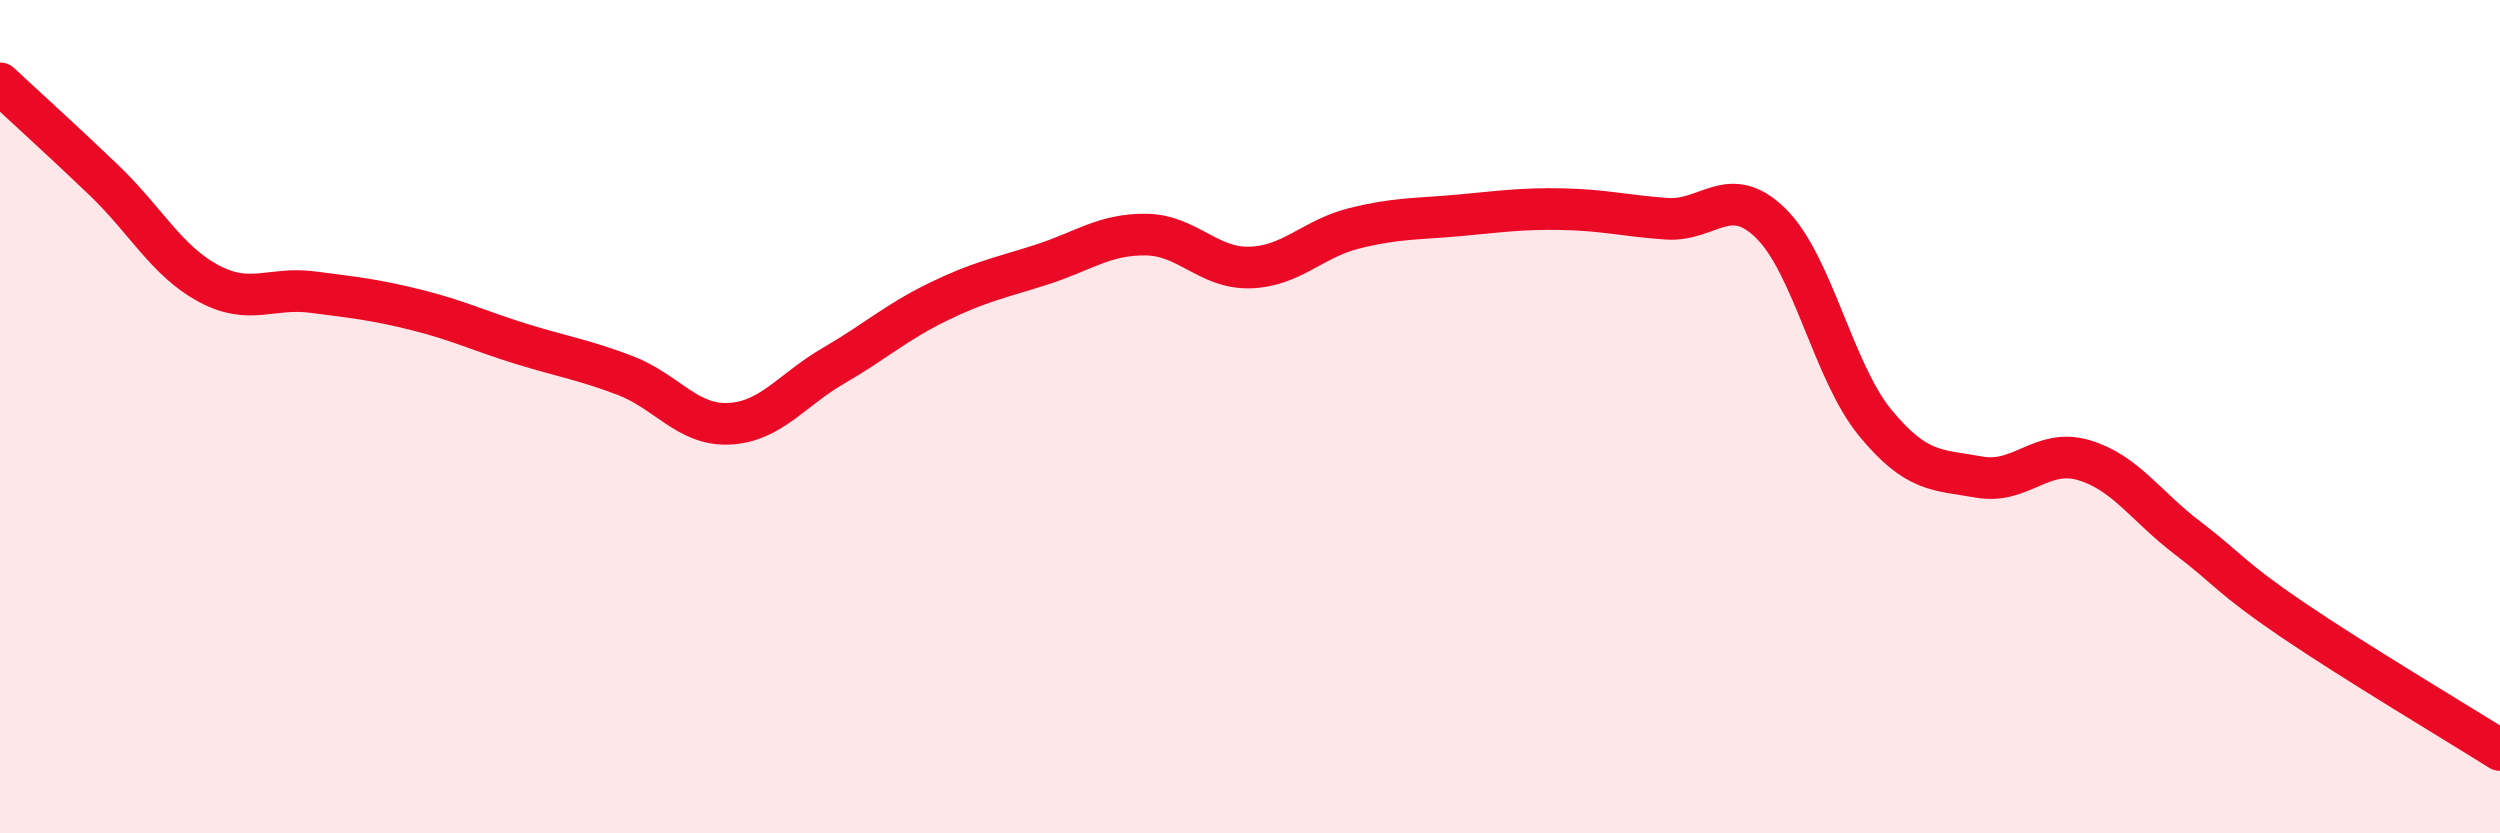
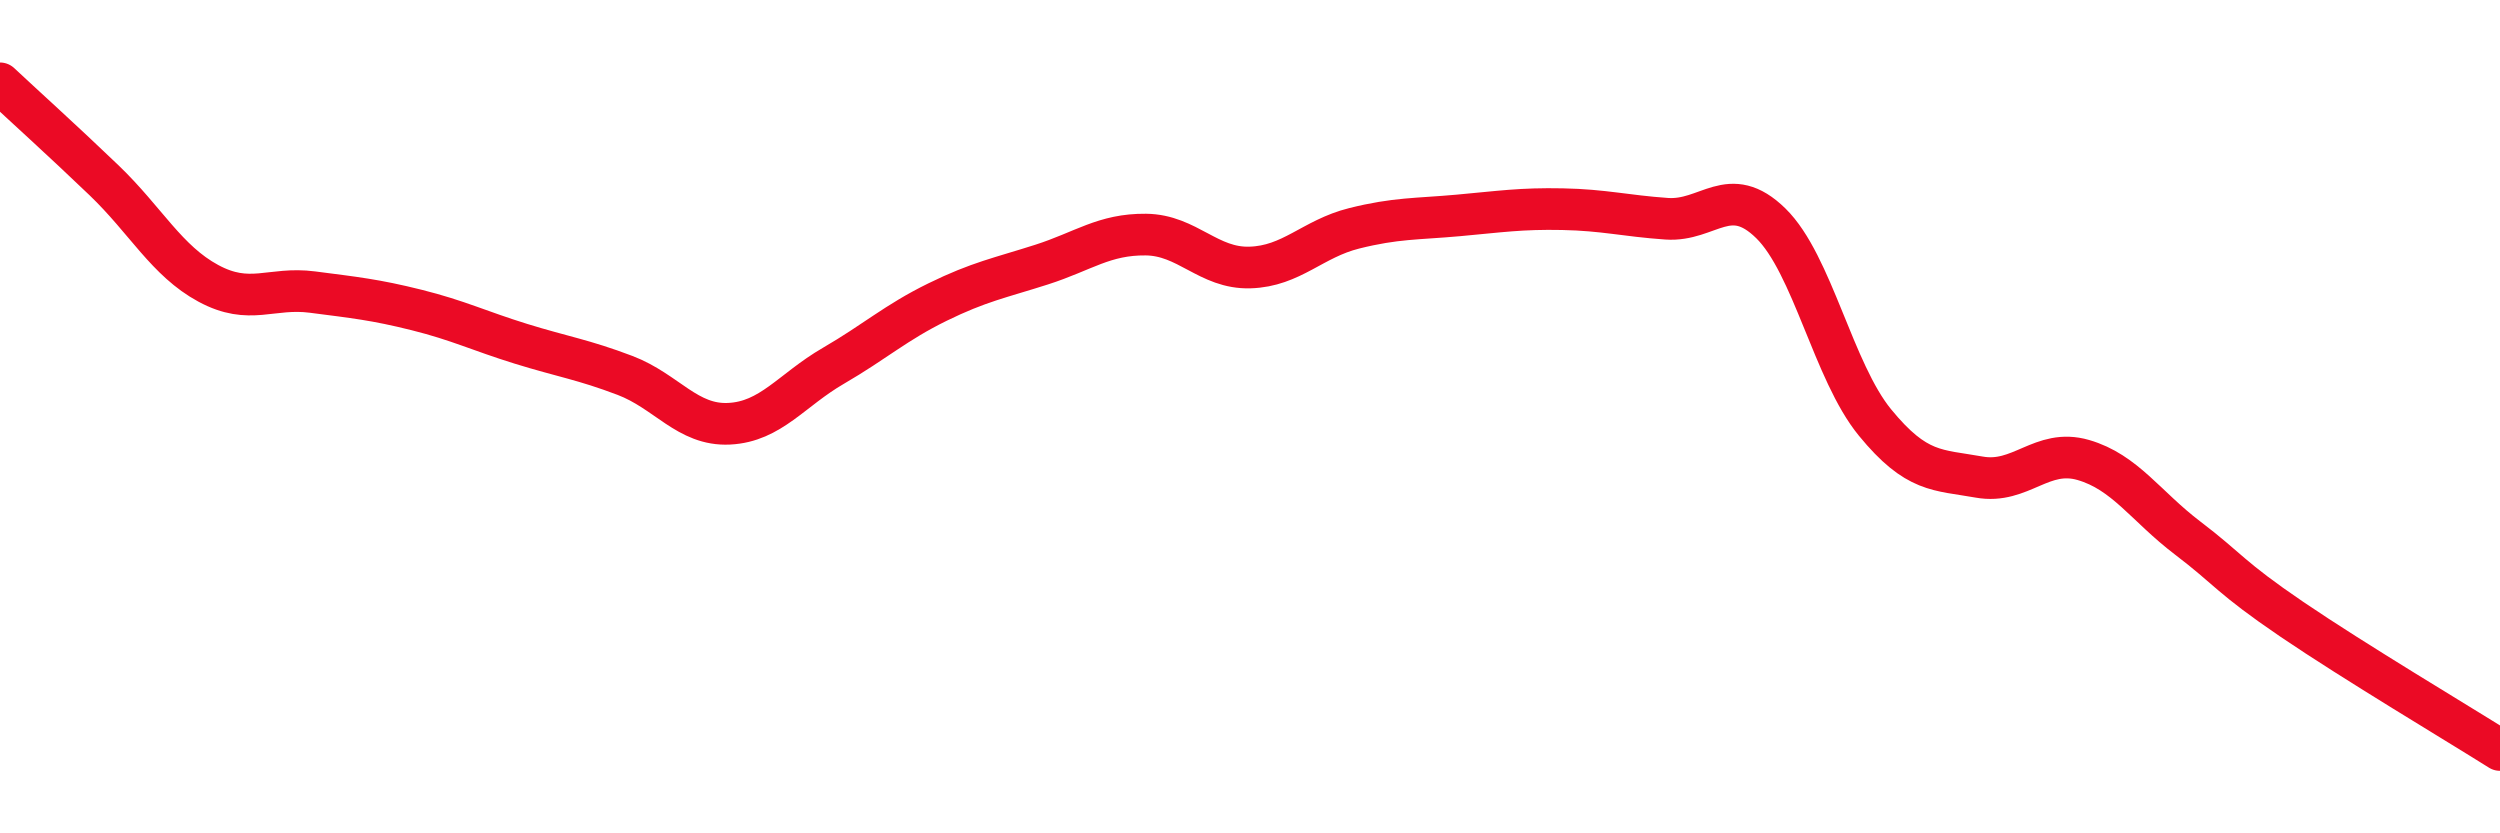
<svg xmlns="http://www.w3.org/2000/svg" width="60" height="20" viewBox="0 0 60 20">
-   <path d="M 0,2 C 0.5,2.47 1.5,3.37 2.5,4.33 C 3.5,5.29 4,6.26 5,6.8 C 6,7.34 6.5,6.88 7.5,7.01 C 8.5,7.14 9,7.19 10,7.44 C 11,7.69 11.5,7.94 12.5,8.25 C 13.5,8.56 14,8.63 15,9.01 C 16,9.39 16.5,10.22 17.5,10.17 C 18.5,10.12 19,9.36 20,8.78 C 21,8.2 21.5,7.74 22.5,7.25 C 23.5,6.76 24,6.67 25,6.35 C 26,6.03 26.5,5.62 27.5,5.63 C 28.5,5.64 29,6.45 30,6.42 C 31,6.39 31.5,5.73 32.5,5.48 C 33.5,5.23 34,5.26 35,5.17 C 36,5.08 36.5,5 37.5,5.02 C 38.5,5.04 39,5.18 40,5.25 C 41,5.32 41.5,4.38 42.5,5.36 C 43.5,6.34 44,8.92 45,10.14 C 46,11.36 46.5,11.27 47.5,11.45 C 48.5,11.63 49,10.75 50,11.04 C 51,11.33 51.5,12.15 52.5,12.91 C 53.5,13.67 53.5,13.84 55,14.86 C 56.5,15.88 59,17.37 60,18L60 20L0 20Z" fill="#EB0A25" opacity="0.1" stroke-linecap="round" stroke-linejoin="round" />
  <path d="M 0,2 C 0.5,2.47 1.5,3.37 2.5,4.33 C 3.5,5.29 4,6.26 5,6.8 C 6,7.34 6.5,6.88 7.5,7.01 C 8.5,7.14 9,7.19 10,7.44 C 11,7.69 11.5,7.94 12.5,8.25 C 13.5,8.56 14,8.63 15,9.01 C 16,9.39 16.5,10.22 17.5,10.17 C 18.5,10.12 19,9.36 20,8.78 C 21,8.2 21.5,7.74 22.5,7.25 C 23.5,6.76 24,6.67 25,6.35 C 26,6.03 26.5,5.62 27.5,5.63 C 28.5,5.64 29,6.45 30,6.42 C 31,6.39 31.5,5.73 32.5,5.48 C 33.5,5.23 34,5.26 35,5.17 C 36,5.08 36.5,5 37.5,5.02 C 38.5,5.04 39,5.18 40,5.25 C 41,5.32 41.5,4.38 42.5,5.36 C 43.5,6.34 44,8.92 45,10.14 C 46,11.36 46.5,11.27 47.5,11.45 C 48.5,11.63 49,10.75 50,11.04 C 51,11.33 51.5,12.15 52.5,12.91 C 53.5,13.67 53.5,13.84 55,14.86 C 56.5,15.88 59,17.37 60,18" stroke="#EB0A25" stroke-width="1" fill="none" stroke-linecap="round" stroke-linejoin="round" />
</svg>